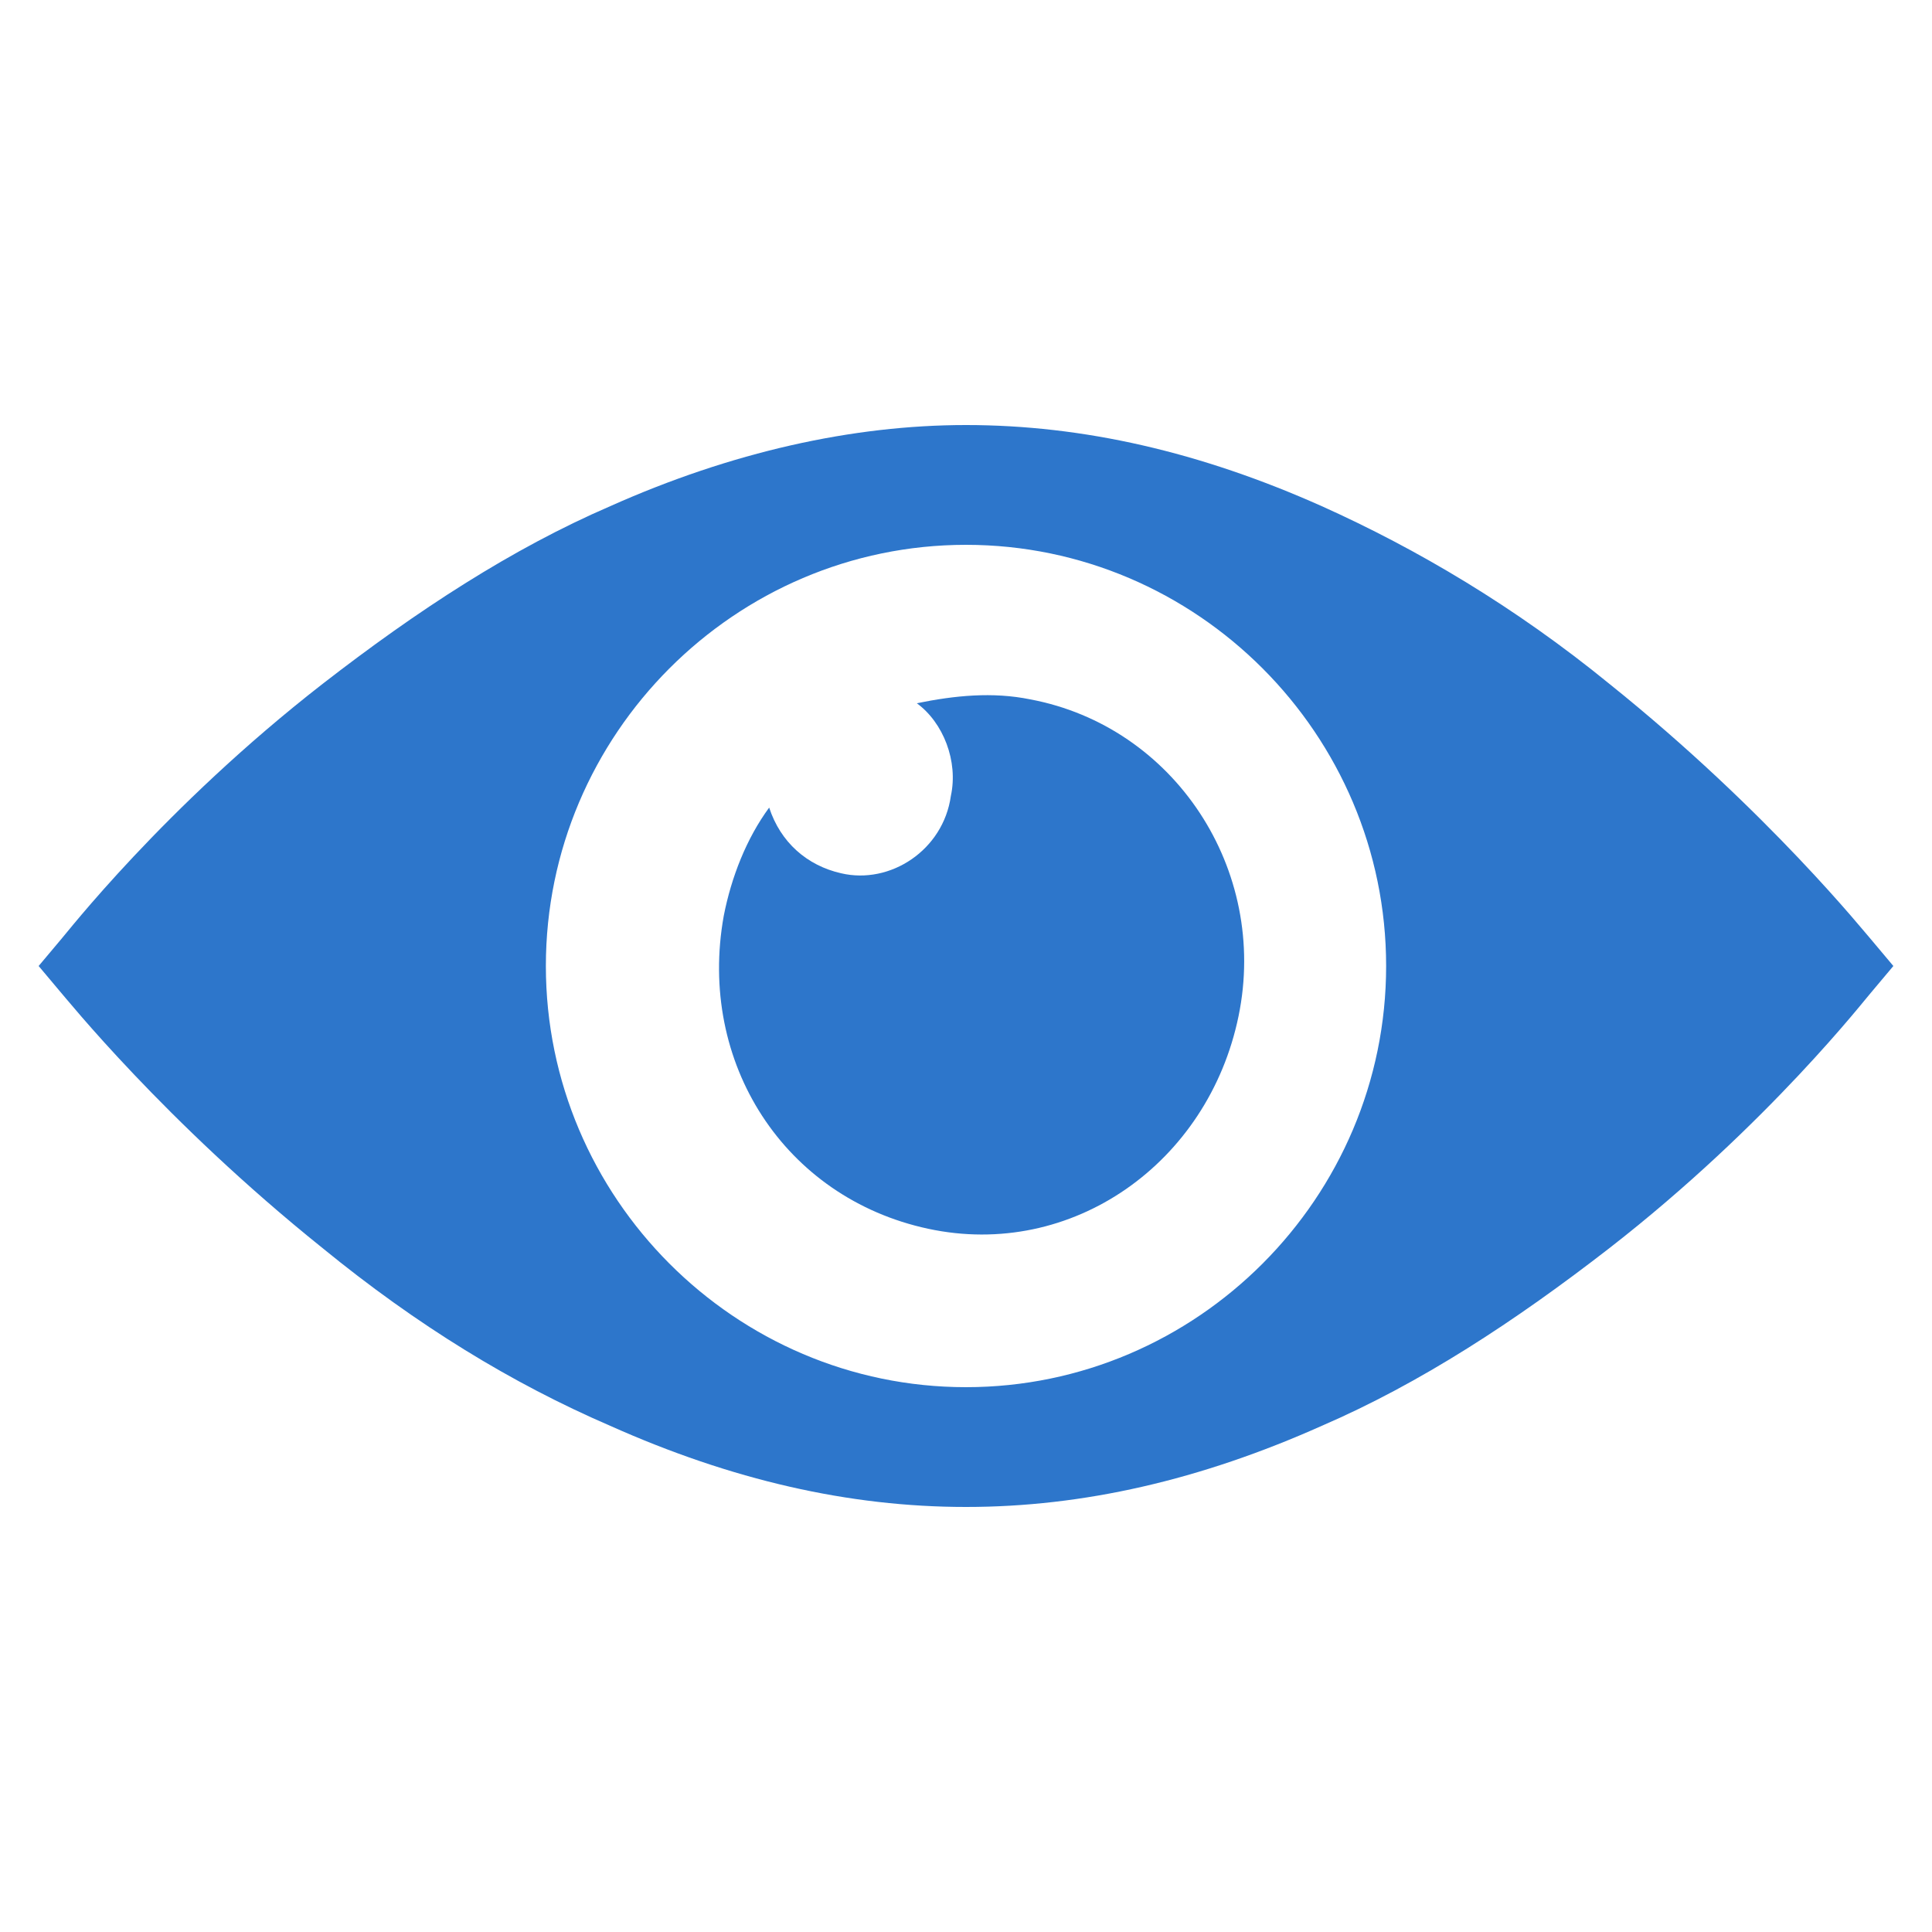
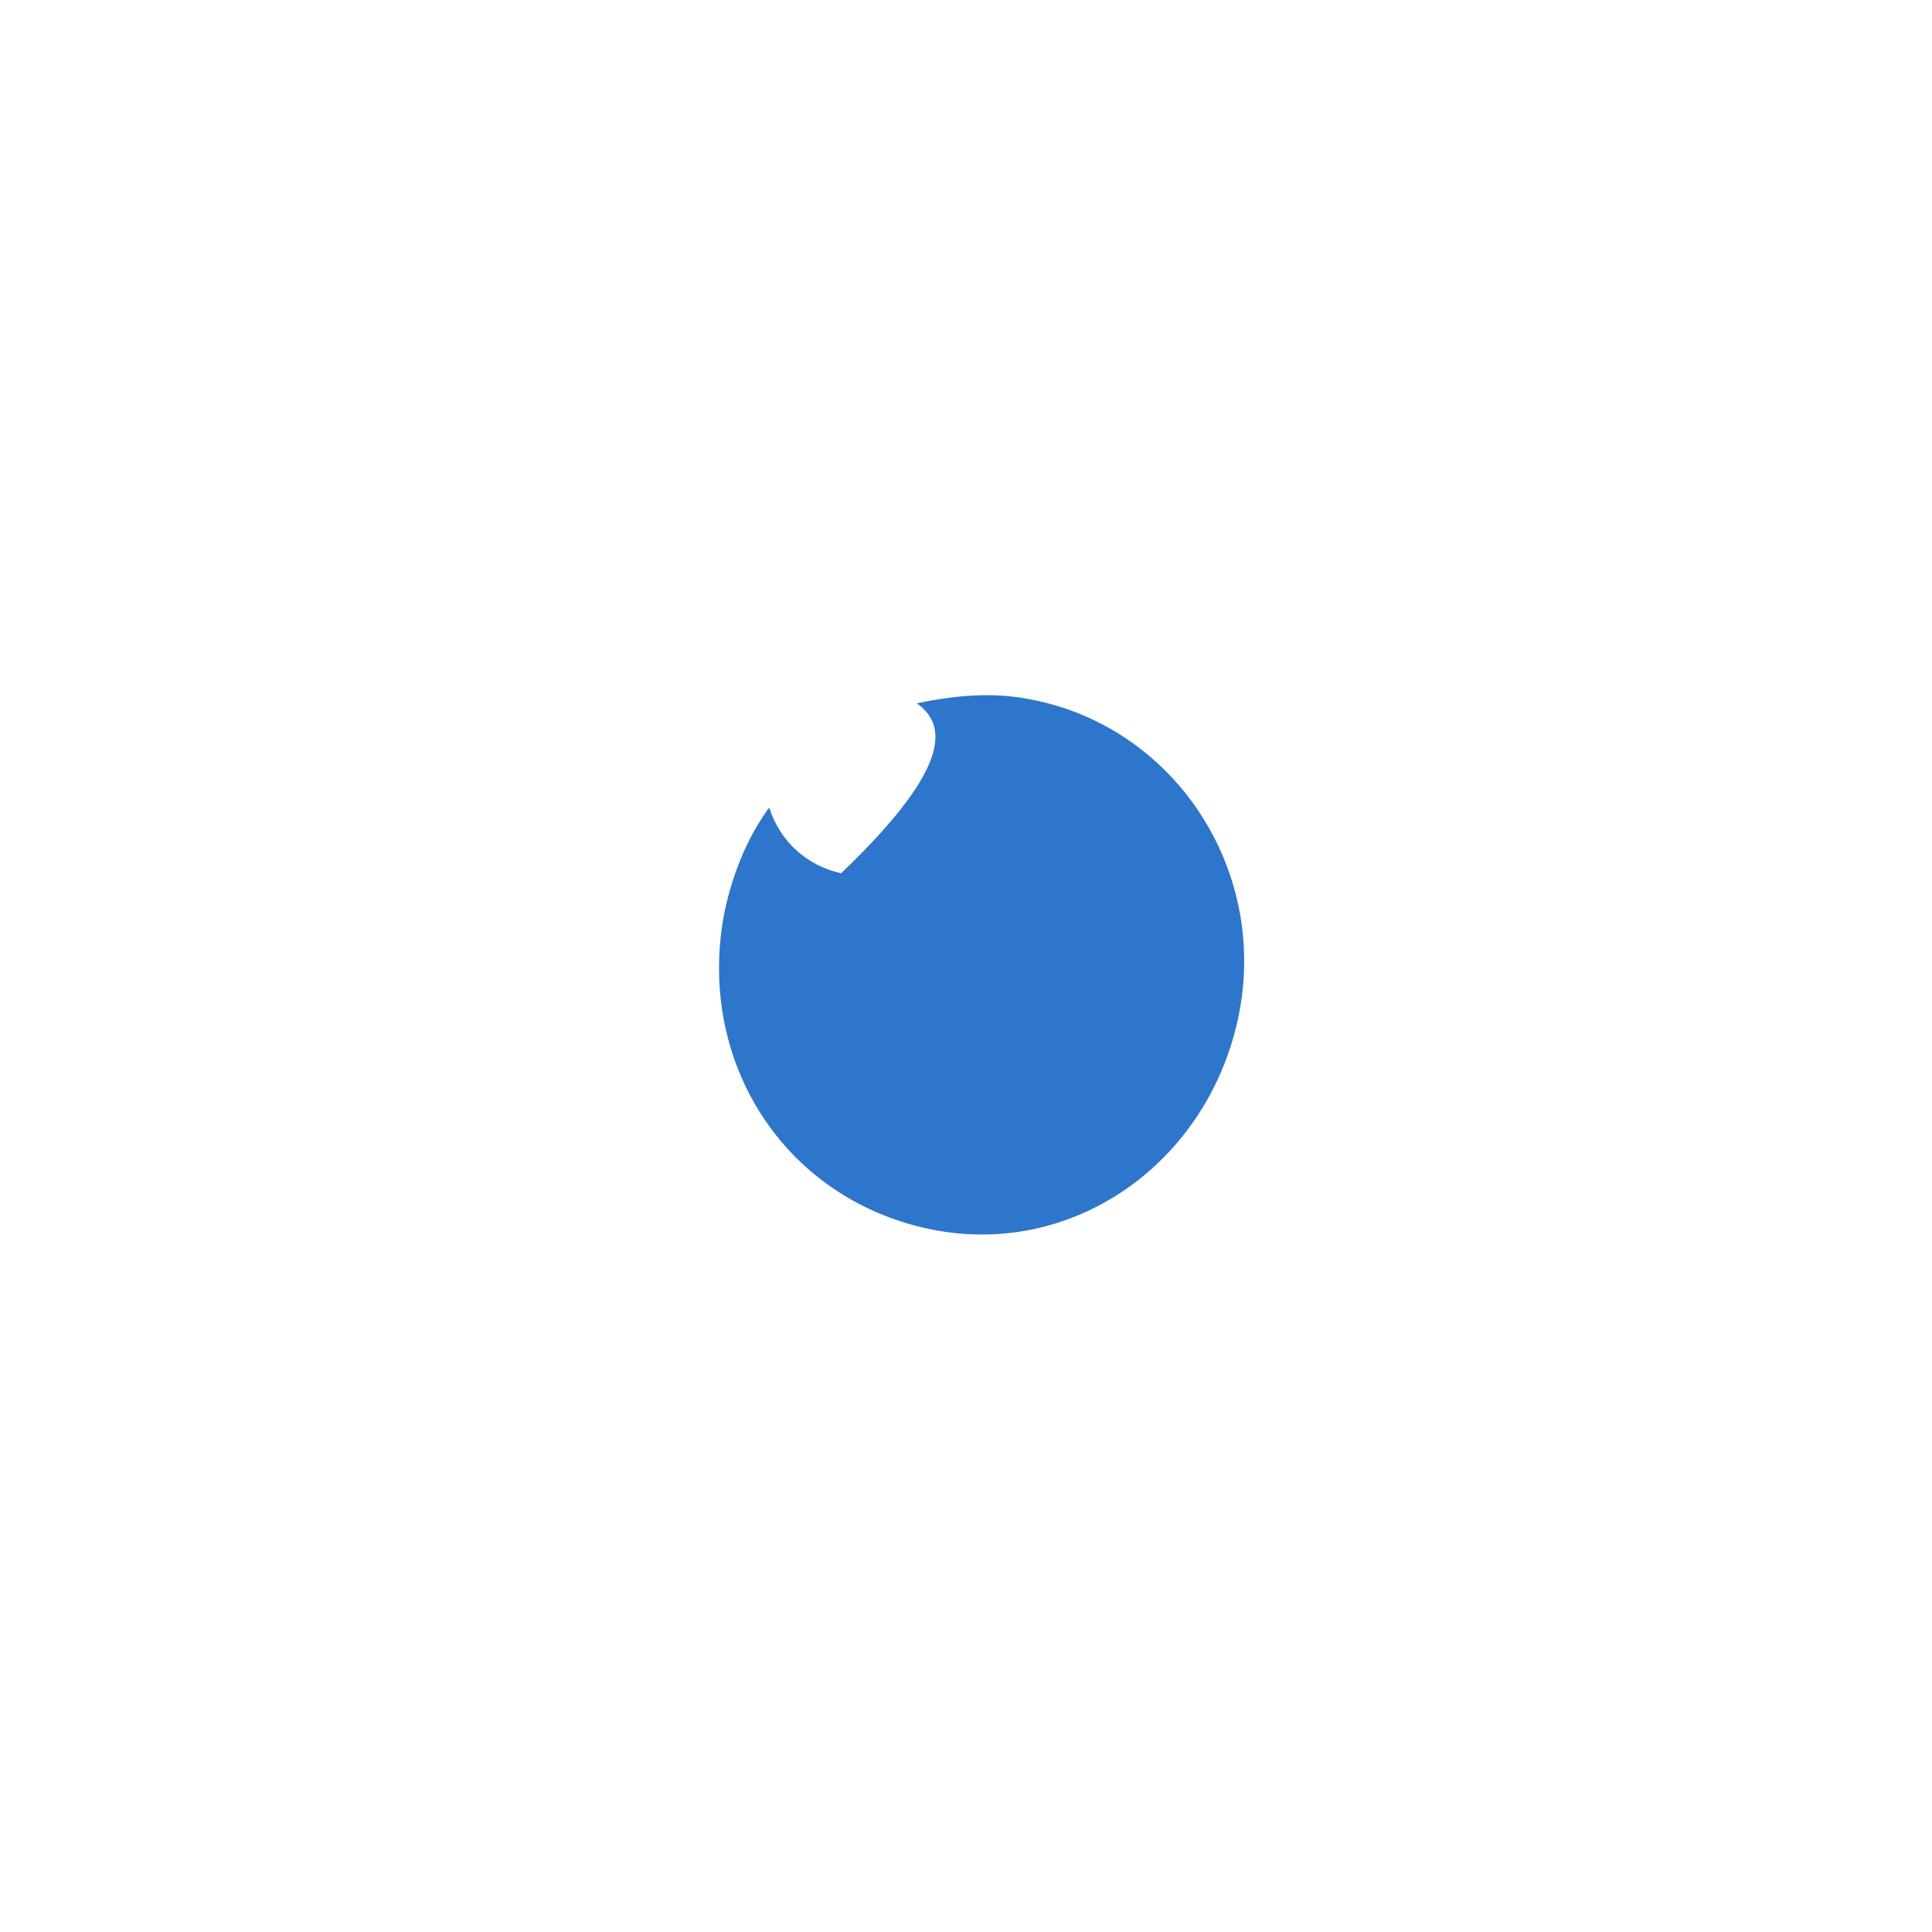
<svg xmlns="http://www.w3.org/2000/svg" width="42px" height="42px" viewBox="0 0 50 50" version="1.1">
  <title> 31916.3_icon20</title>
  <desc>Created with Sketch.</desc>
  <g id="-31916.3_icon20" stroke="none" stroke-width="1" fill="none" fill-rule="evenodd">
    <g id="watch@2x-01" transform="translate(1, 11)" fill="#2D76CB">
      <g id="Group-5" transform="translate(24, 14) scale(-1, 1) rotate(-180) translate(-24, -14) ">
        <g id="Group-4">
-           <path d="M24,24.9 C18.024,24.9 13.127,20 13.127,14 C13.127,8 18.024,3.1 24,3.1 C29.976,3.1 34.873,8 34.873,14 C34.873,20 29.976,24.9 24,24.9 L24,24.9 Z M47.412,13.3 C47.314,13.2 44.767,9.9 40.653,6.7 C38.204,4.8 35.755,3.2 33.208,2.1 C30.073,0.7 27.037,0 24,0 C20.963,0 17.927,0.7 14.792,2.1 C12.245,3.2 9.796,4.7 7.347,6.7 C3.233,10 0.686,13.2 0.588,13.3 L0,14 L0.588,14.7 C0.686,14.8 3.233,18.1 7.347,21.3 C9.796,23.2 12.245,24.8 14.792,25.9 C17.927,27.3 21.061,28 24,28 C27.037,28 30.073,27.3 33.208,25.9 C35.657,24.8 38.204,23.3 40.653,21.3 C44.767,18 47.314,14.8 47.412,14.7 L48,14 L47.412,13.3 Z" id="Fill-1" />
-           <path d="M17.731,15.3 C17.927,16.3 18.318,17.3 18.906,18.1 C19.2,17.2 19.886,16.6 20.767,16.4 C22.041,16.1 23.412,17 23.608,18.4 C23.804,19.3 23.412,20.3 22.727,20.8 C23.706,21 24.686,21.1 25.665,20.9 C29.388,20.2 31.837,16.5 31.053,12.7 C30.269,8.9 26.743,6.4 23.02,7.2 C19.298,8 17.045,11.5 17.731,15.3" id="Fill-3" />
+           <path d="M17.731,15.3 C17.927,16.3 18.318,17.3 18.906,18.1 C19.2,17.2 19.886,16.6 20.767,16.4 C23.804,19.3 23.412,20.3 22.727,20.8 C23.706,21 24.686,21.1 25.665,20.9 C29.388,20.2 31.837,16.5 31.053,12.7 C30.269,8.9 26.743,6.4 23.02,7.2 C19.298,8 17.045,11.5 17.731,15.3" id="Fill-3" />
        </g>
      </g>
    </g>
  </g>
</svg>